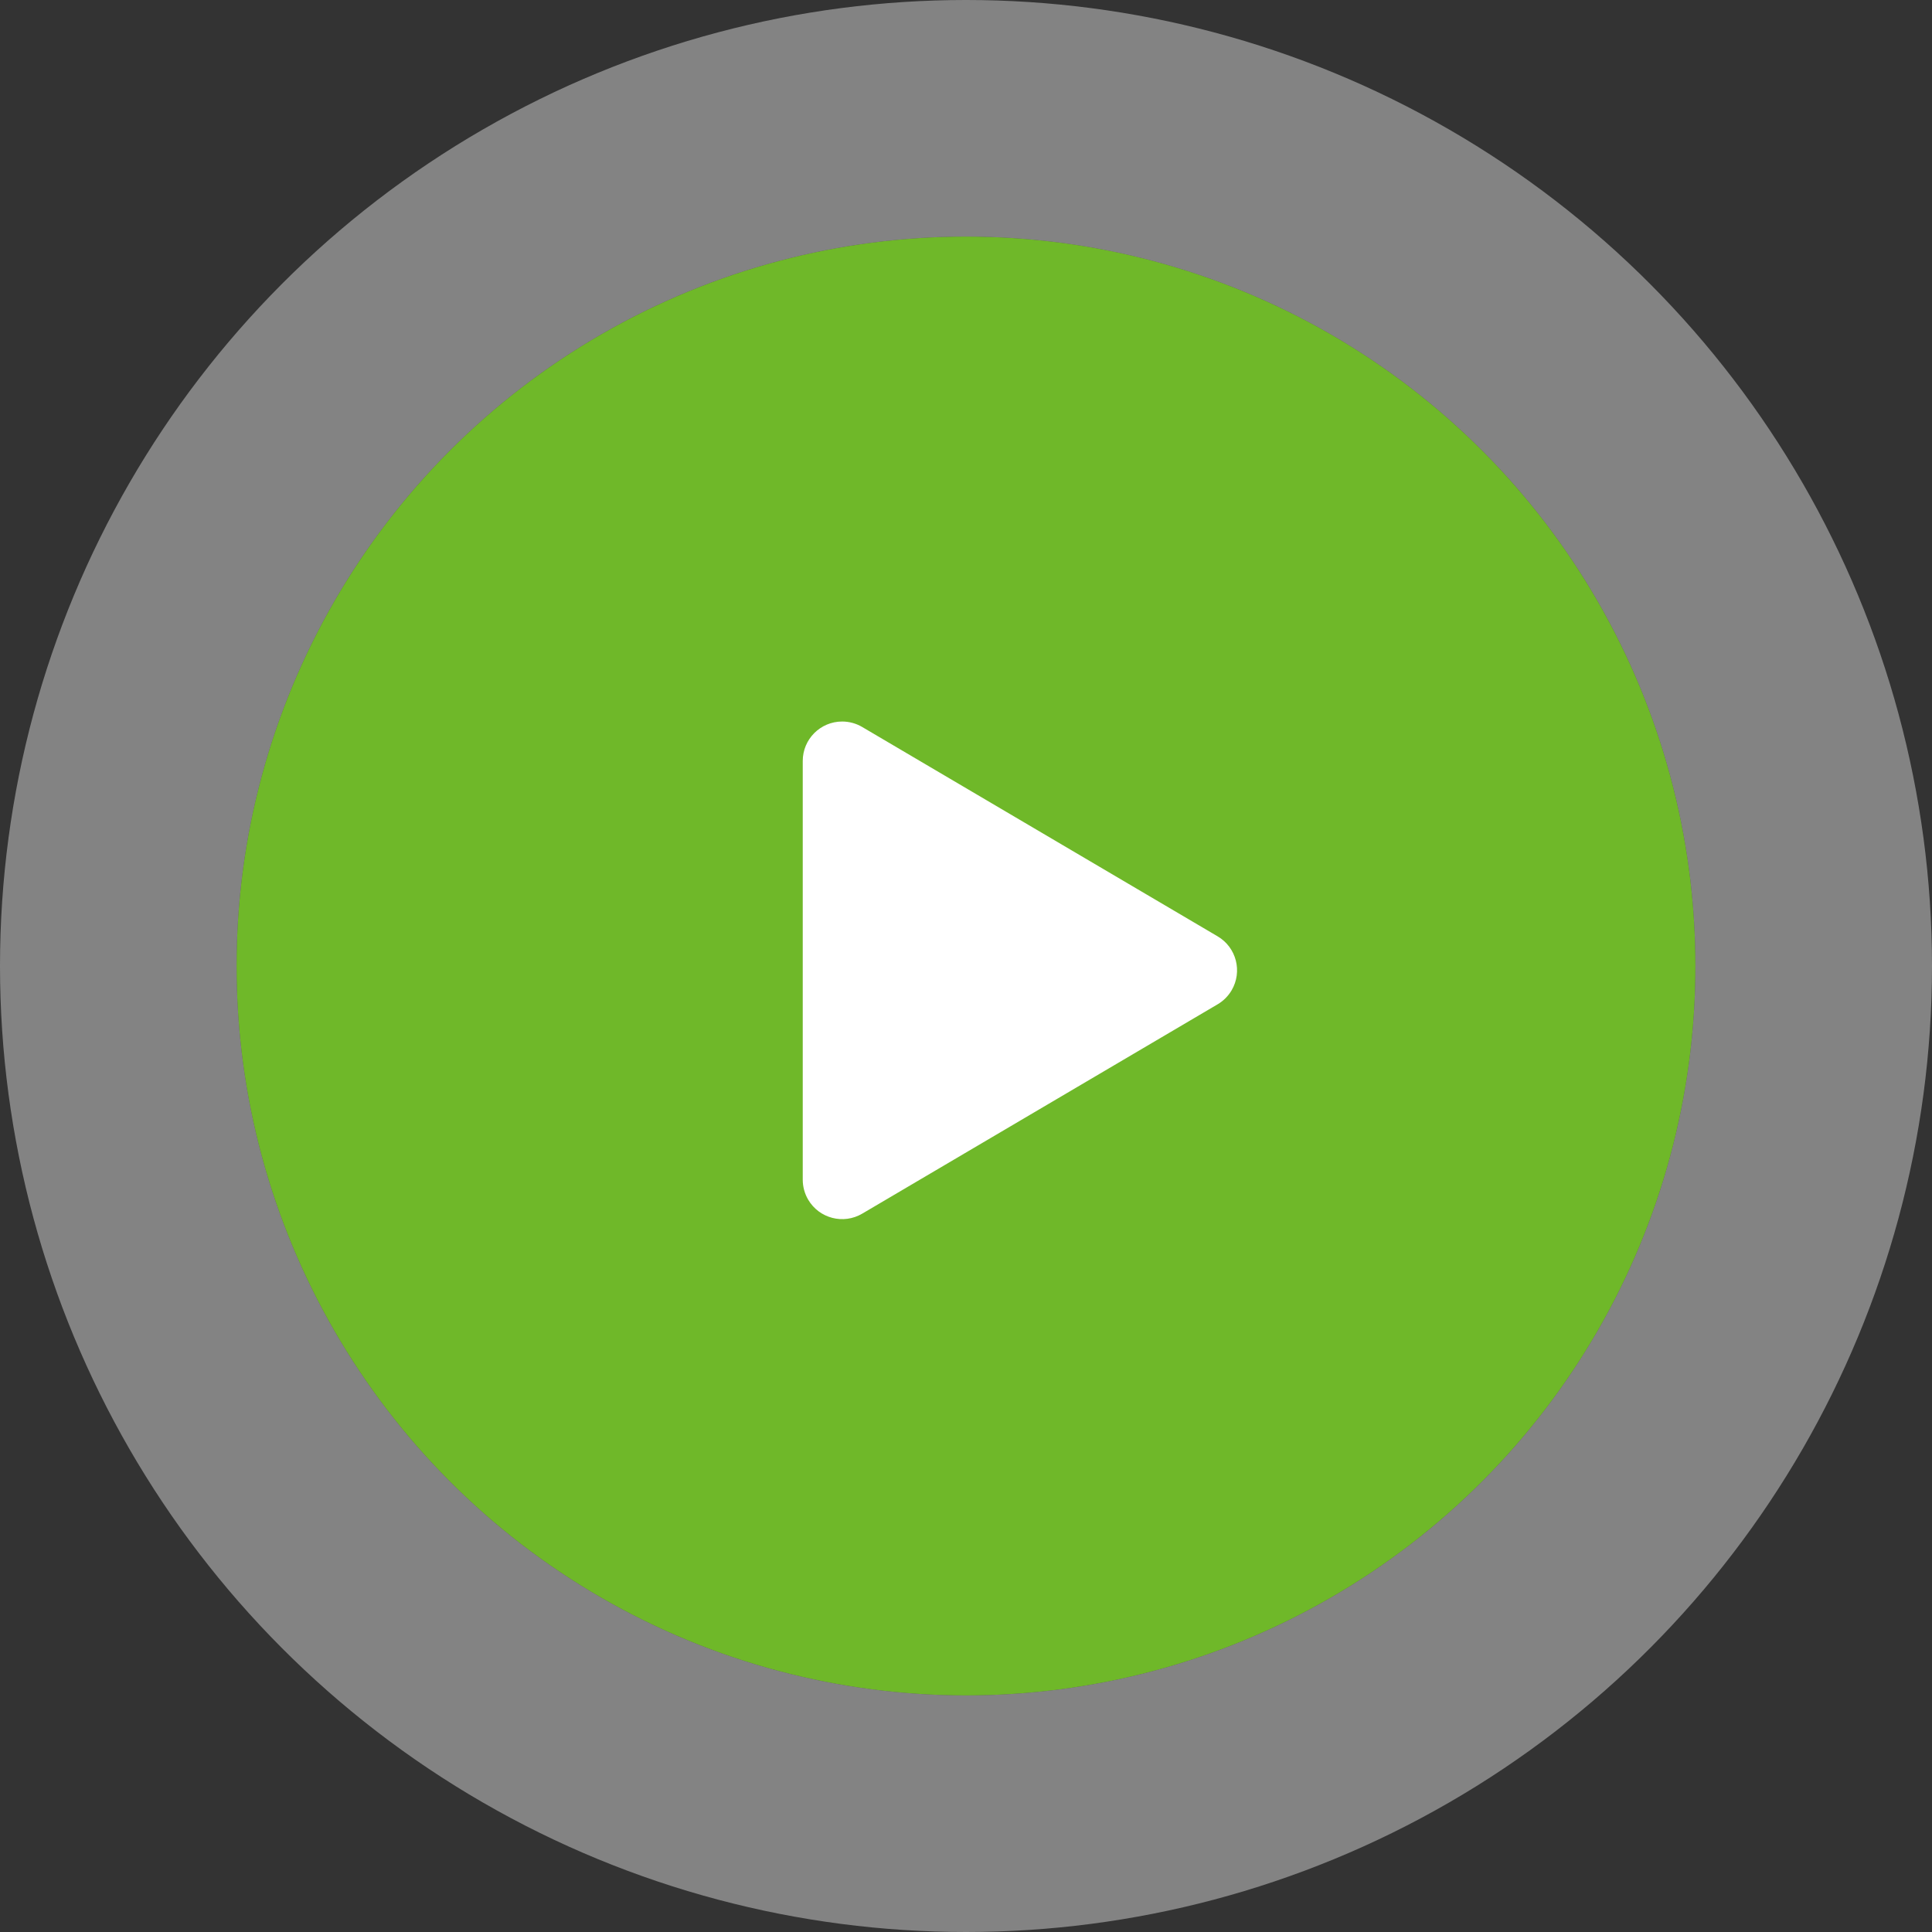
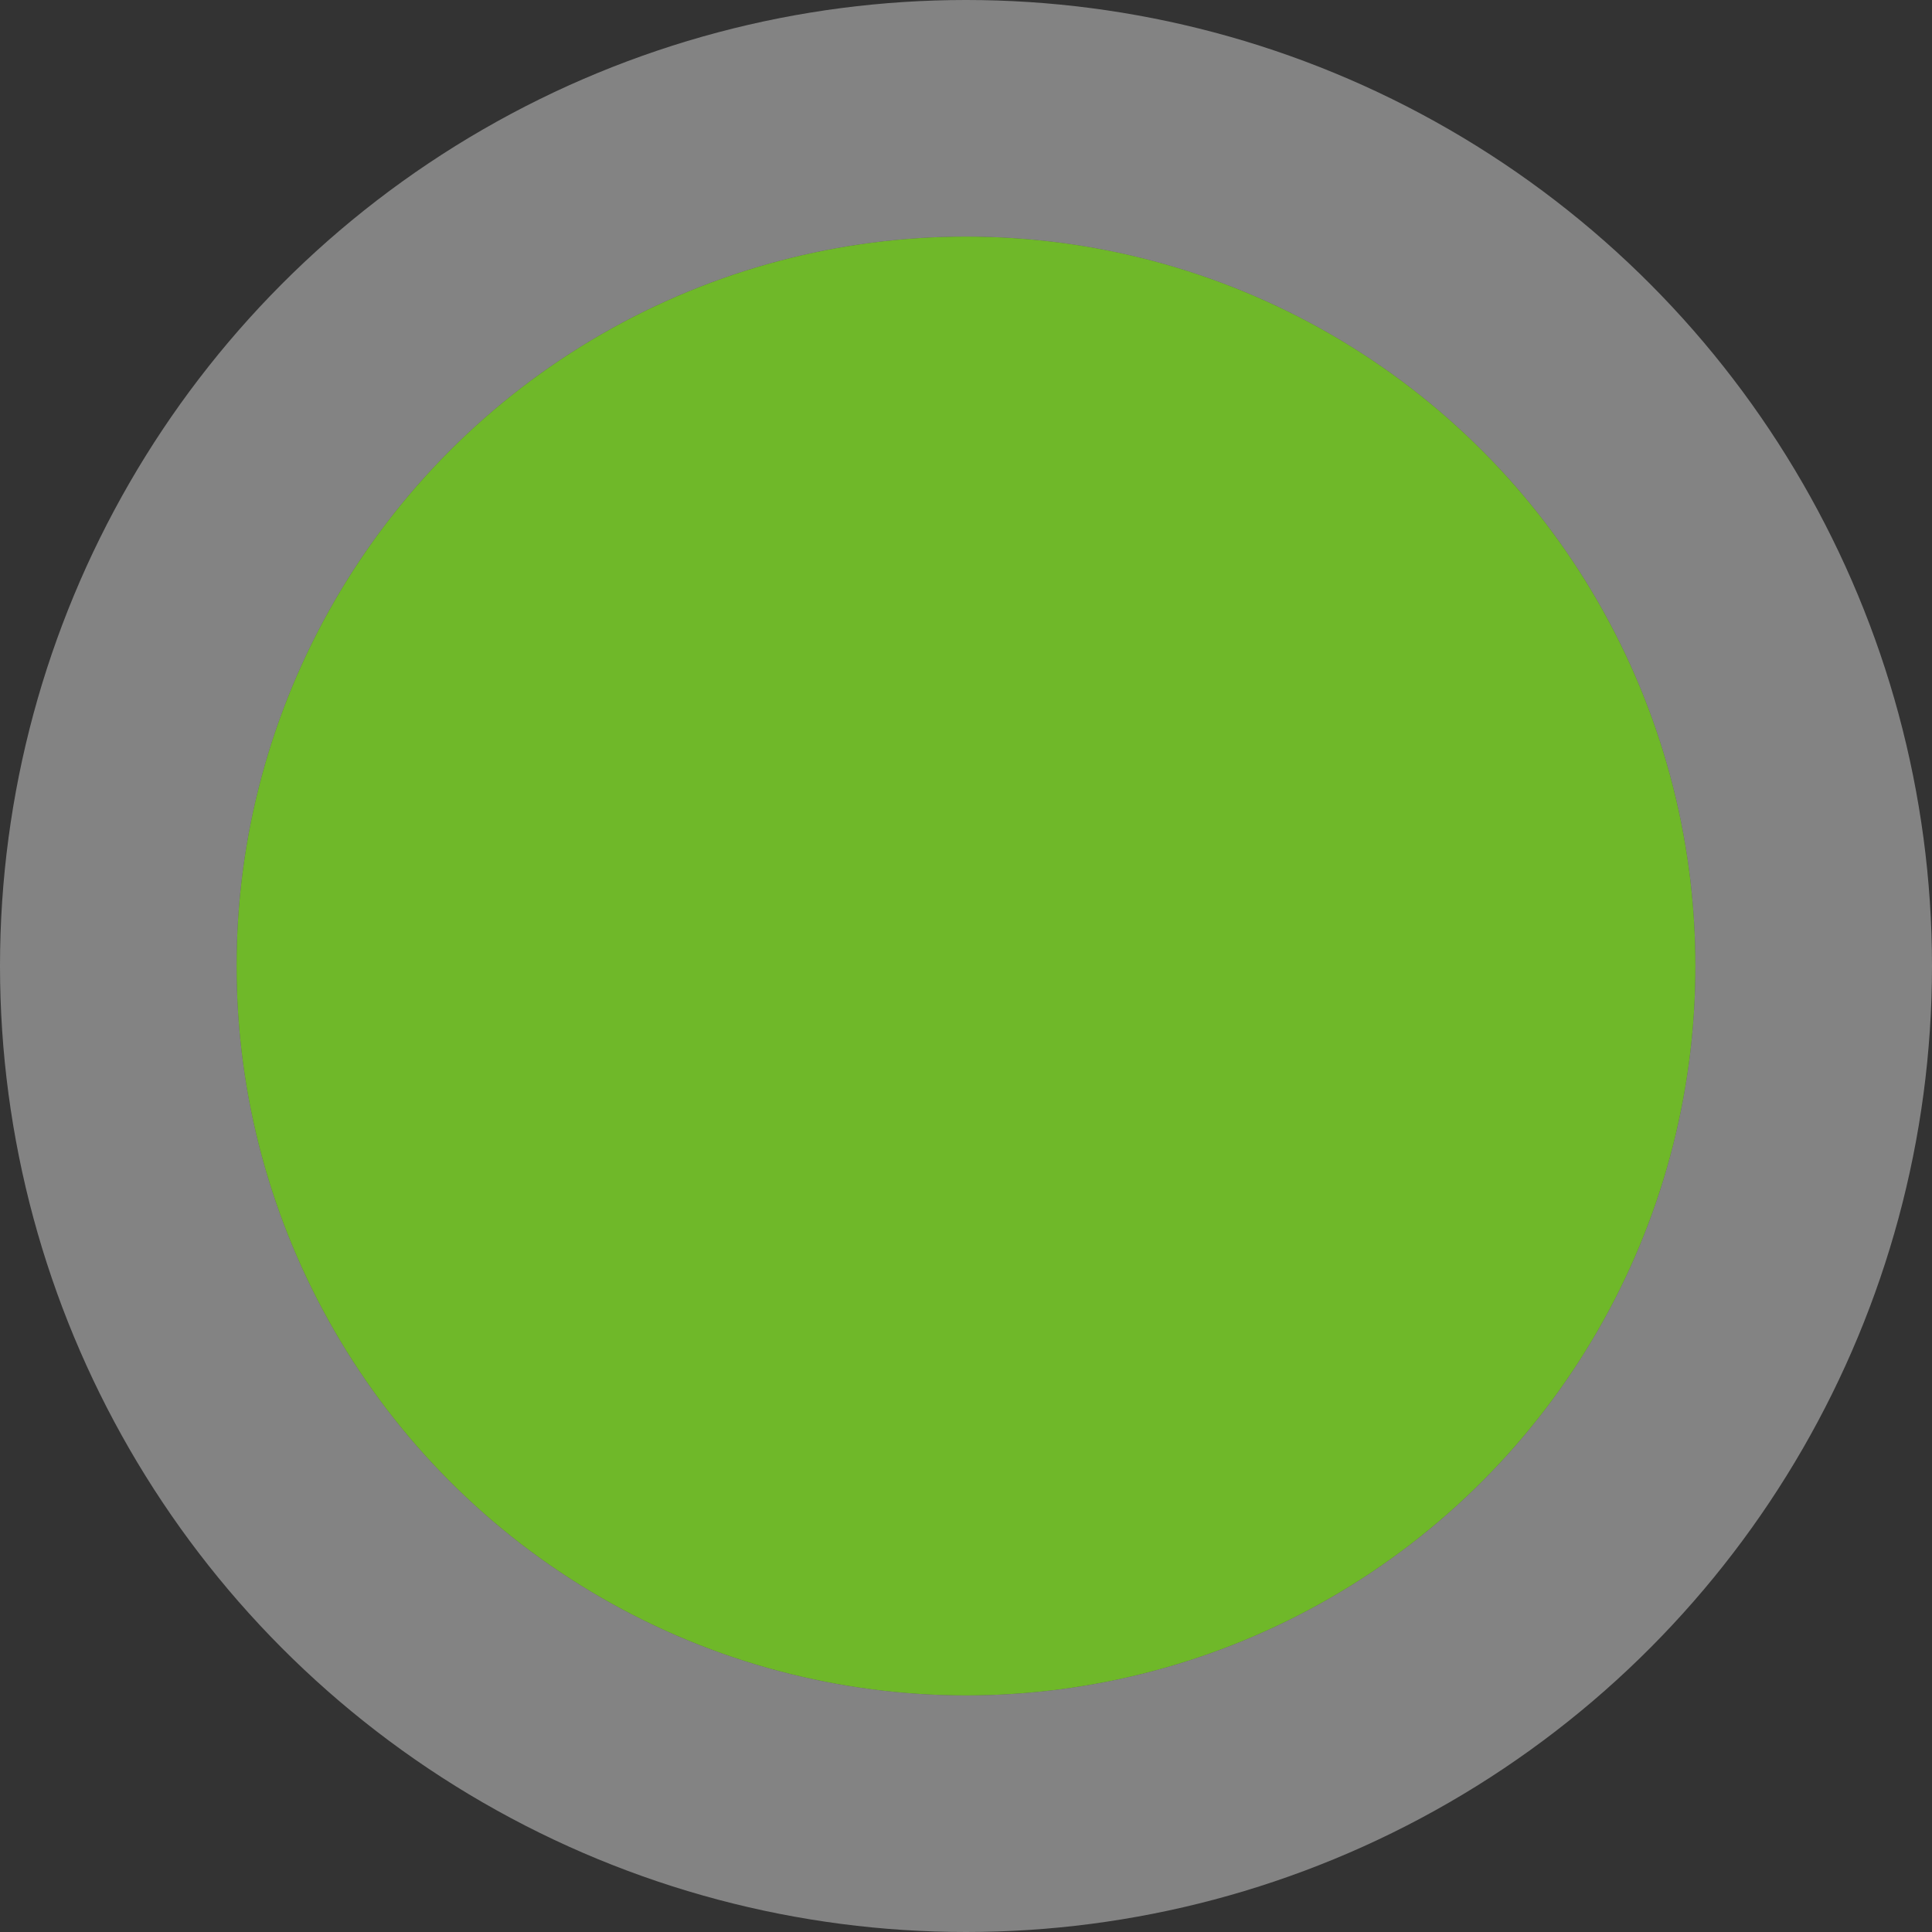
<svg xmlns="http://www.w3.org/2000/svg" xmlns:xlink="http://www.w3.org/1999/xlink" width="196px" height="196px" viewBox="0 0 196 196" version="1.1">
  <rect x="0" y="0" width="196" height="196" fill="#333333" stroke="none" />
  <title>Group 6 Copy 4</title>
  <desc>Created with Sketch.</desc>
  <defs>
    <circle id="path-1" cx="74" cy="74" r="74" />
  </defs>
  <g id="Home-01" stroke="none" stroke-width="1" fill="none" fill-rule="evenodd">
    <g id="biotark-privat" transform="translate(-1174, -439)">
      <g id="Group-6-Copy-4" transform="translate(1198, 463)">
        <g id="Oval-3" opacity="0.939">
          <use fill="#73C028" fill-rule="evenodd" xlink:href="#path-1" />
          <circle stroke-opacity="0.509" stroke="#DADADA" stroke-width="24" cx="74" cy="74" r="86" />
        </g>
-         <path d="M99.528,77.885 L63.468,99.126 L63.468,99.126 C61.564,100.247 59.112,99.613 57.991,97.709 C57.629,97.094 57.438,96.393 57.438,95.679 L57.438,53.198 L57.438,53.198 C57.438,50.989 59.229,49.198 61.438,49.198 C62.152,49.198 62.853,49.389 63.468,49.752 L99.528,70.992 L99.528,70.992 C101.432,72.113 102.066,74.565 100.945,76.469 C100.6,77.053 100.113,77.541 99.528,77.885 Z" id="Triangle-2" fill="#FFFFFF" />
      </g>
    </g>
  </g>
</svg>